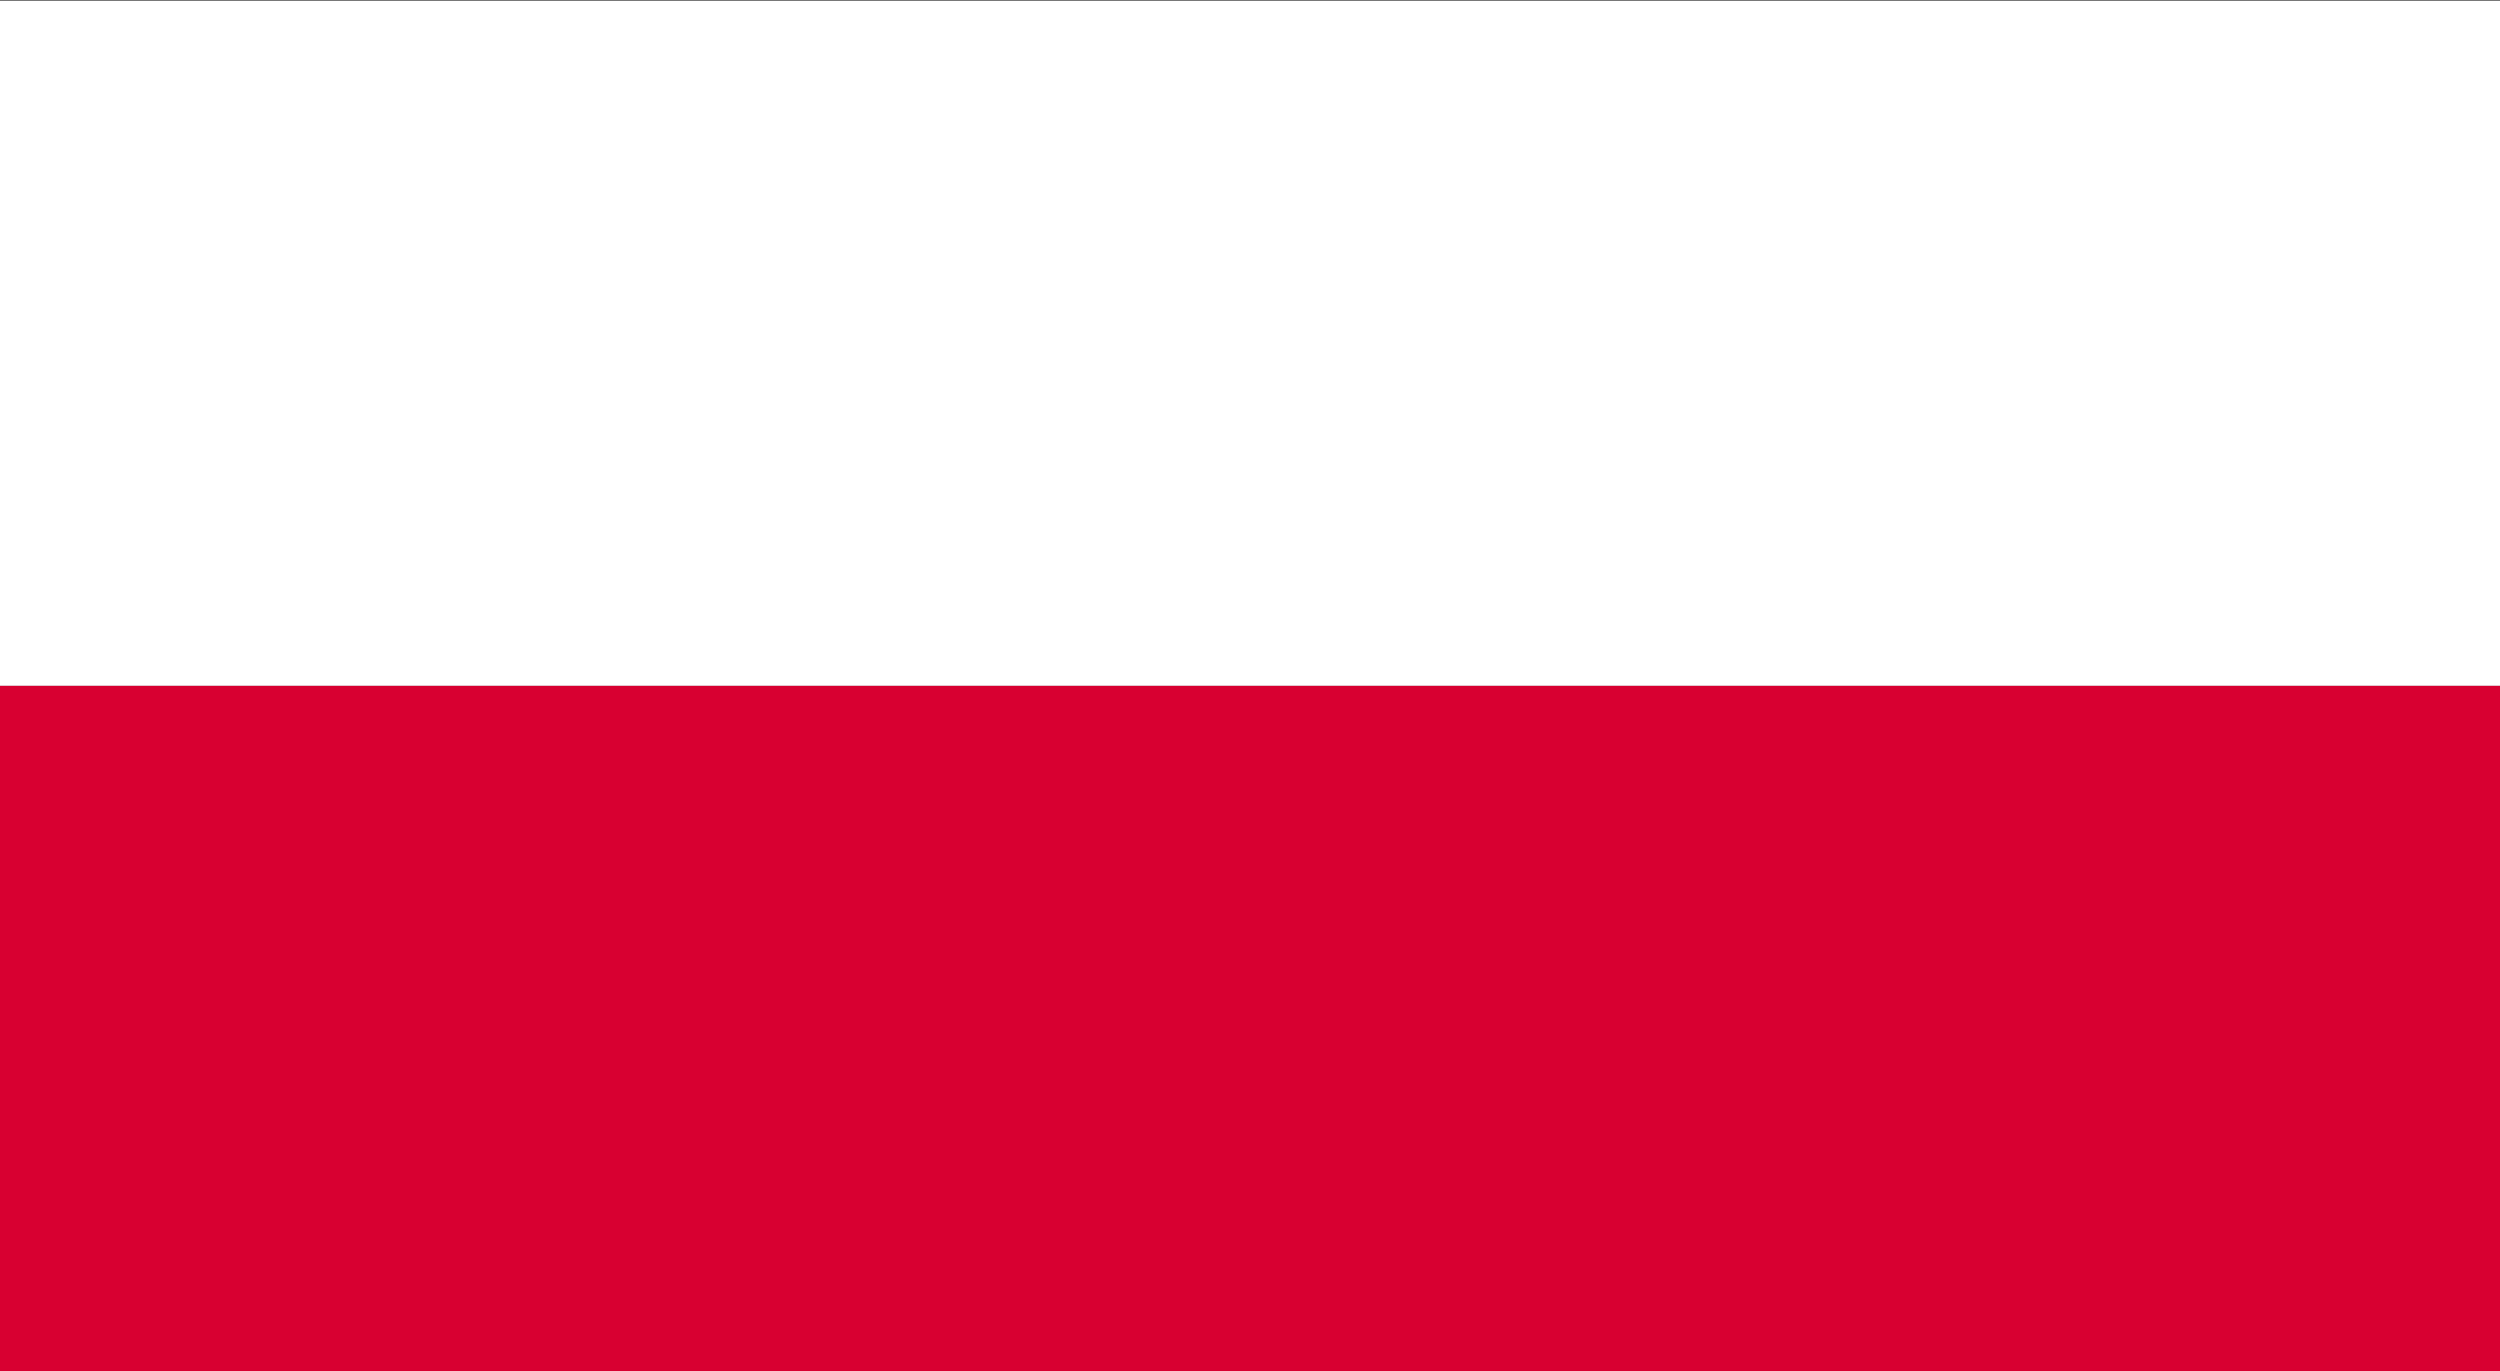
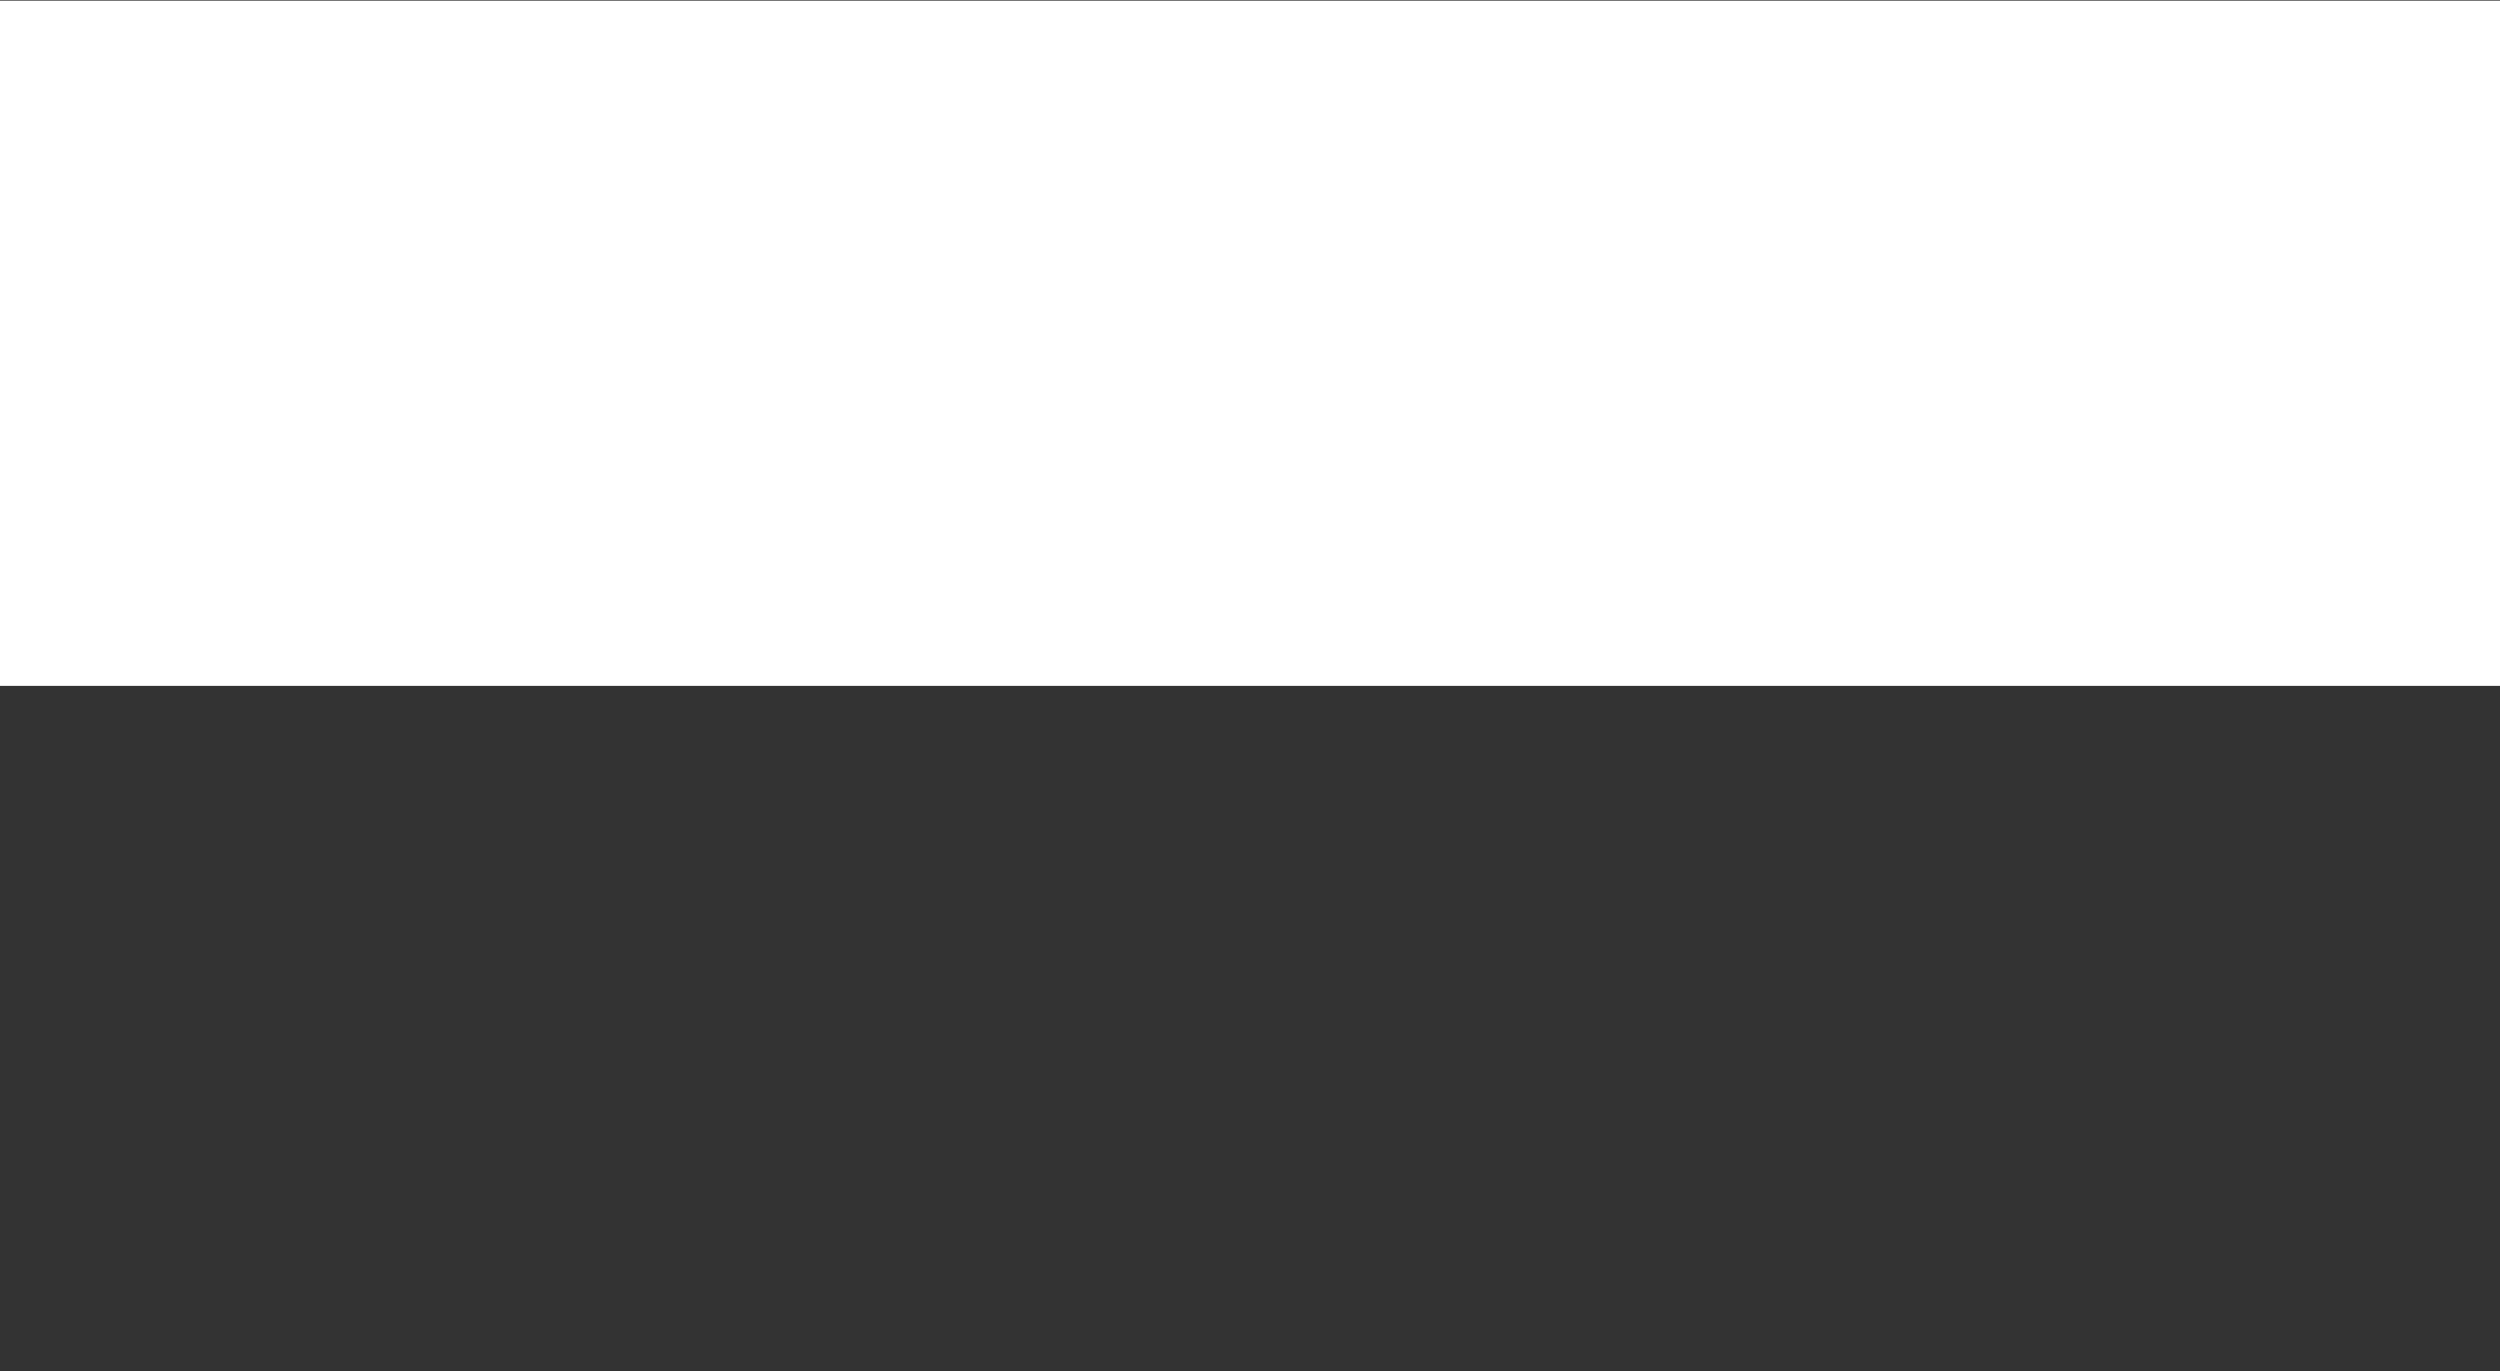
<svg xmlns="http://www.w3.org/2000/svg" width="124" height="68">
  <rect width="100%" height="100%" fill="#333333" stroke="none" />
  <path fill="#FFF" d="M0 .033h124v33.986H0z" />
-   <path fill="#D80031" d="M0 34.018h124V68H0z" />
</svg>